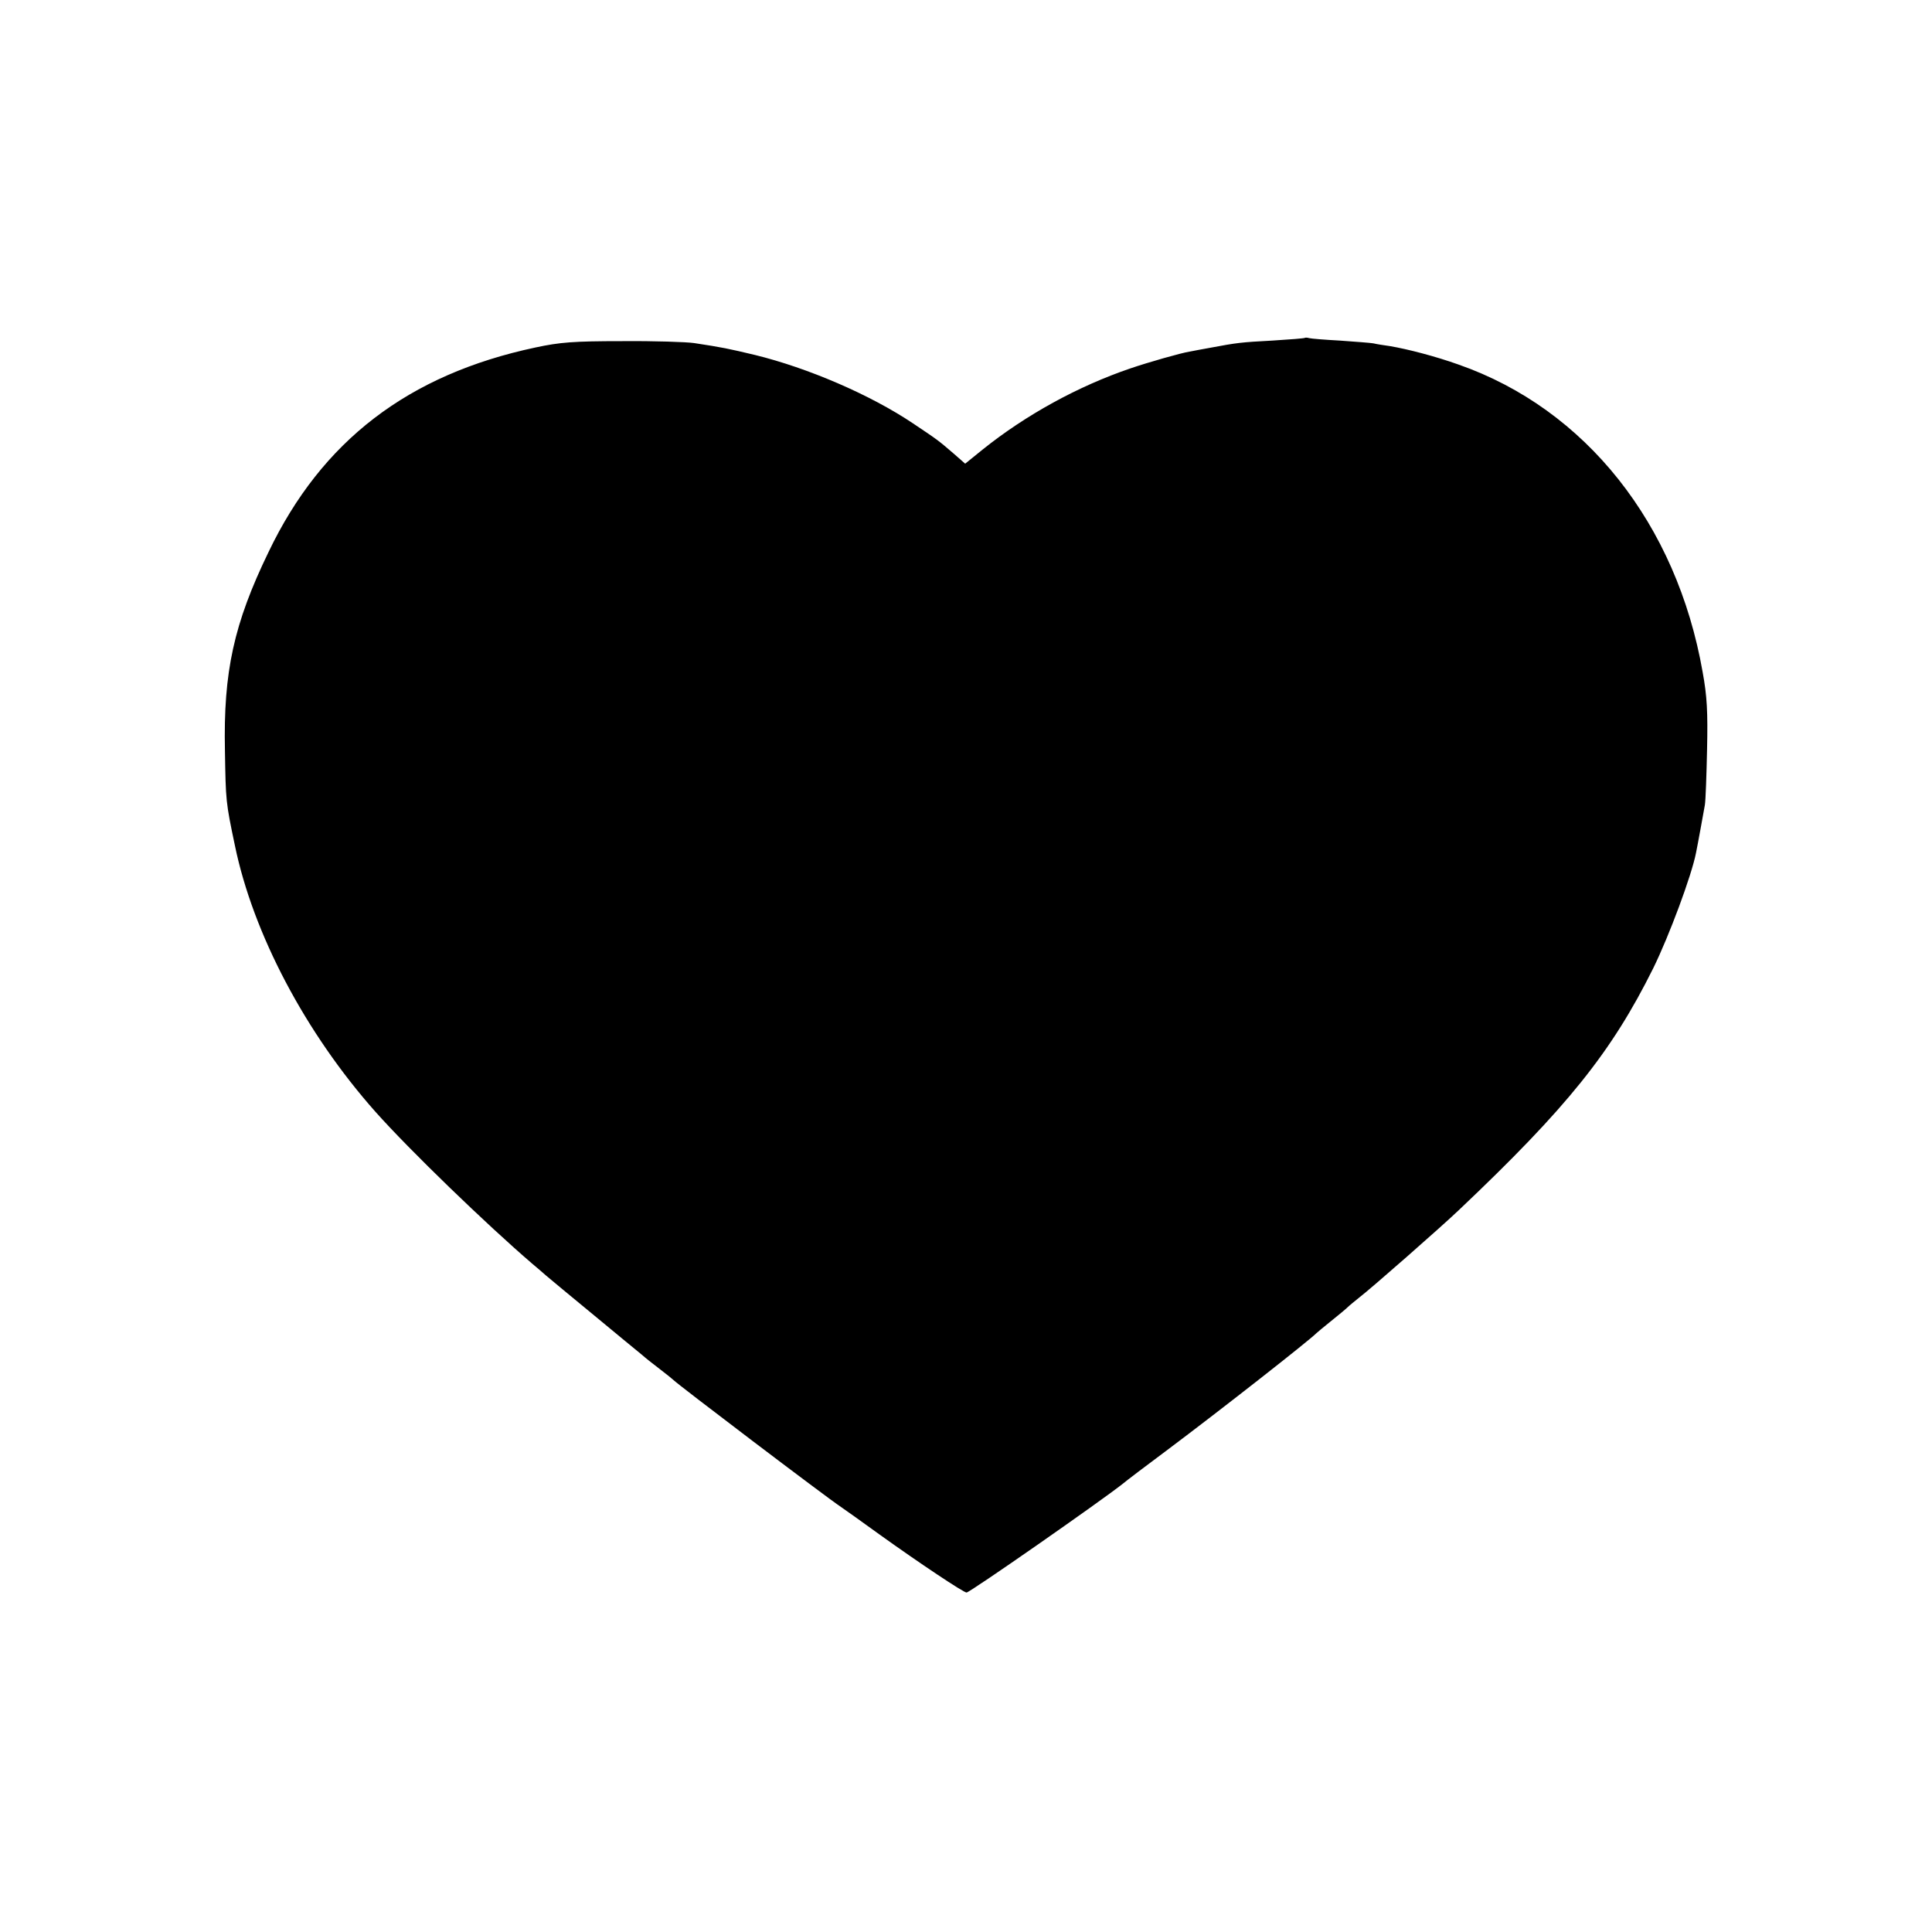
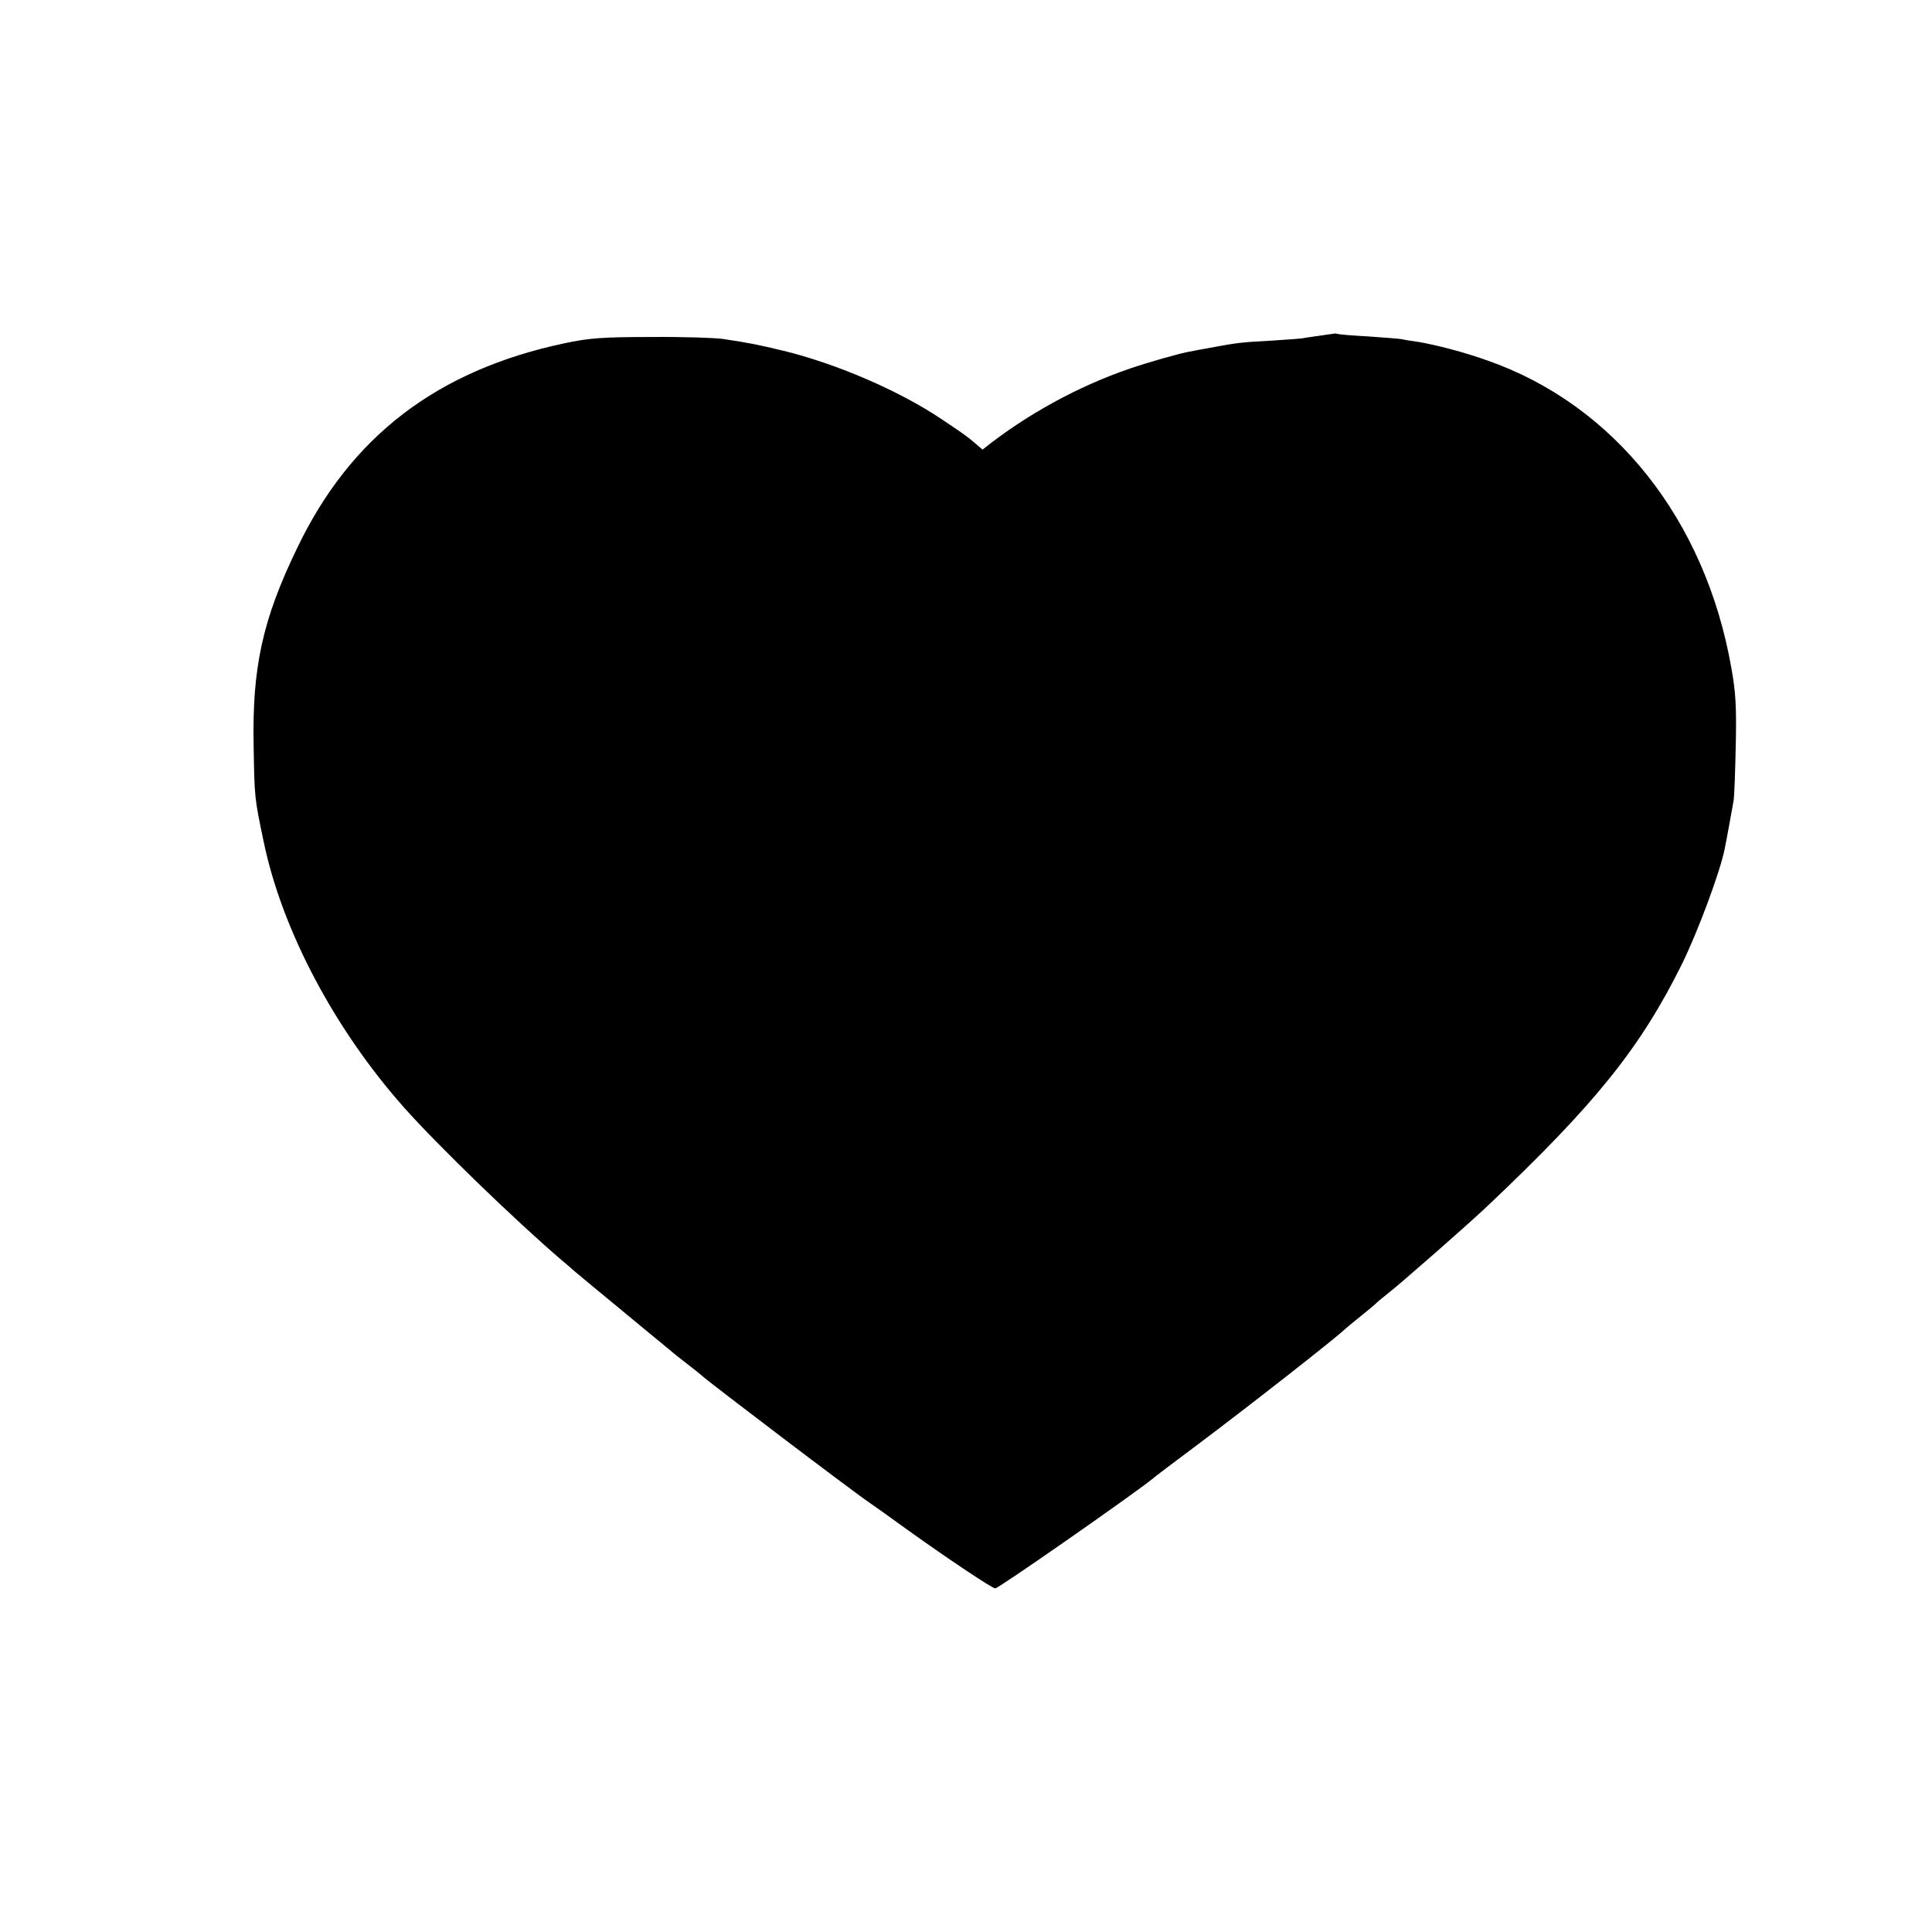
<svg xmlns="http://www.w3.org/2000/svg" version="1.0" width="700pt" height="700pt" viewBox="0 0 700 700" preserveAspectRatio="xMidYMid meet">
  <g transform="translate(0,700) scale(0.1,-0.1)" fill="#000000" stroke="none">
-     <path d="M4728 5776 c-1 -2 -55 -6 -118 -10 -114 -6 -129 -8 -225 -26 -27 -5 -61 -11 -75 -14 -28 -4 -151 -39 -215 -61 -188 -64 -378 -168 -535 -294 l-63 -51 -41 36 c-57 49 -57 49 -148 110 -155 104 -381 201 -573 248 -97 23 -115 27 -220 43 -27 4 -144 8 -260 7 -178 0 -226 -4 -315 -23 -461 -98 -774 -338 -967 -741 -126 -260 -164 -434 -158 -720 3 -183 3 -186 36 -343 66 -320 256 -680 510 -966 122 -137 401 -407 569 -551 14 -12 36 -30 49 -42 13 -11 91 -76 175 -145 83 -69 160 -132 171 -141 11 -10 40 -33 65 -52 25 -19 47 -37 50 -40 10 -12 554 -425 607 -460 12 -8 75 -53 140 -100 145 -104 304 -210 315 -210 12 0 485 330 566 394 9 8 84 65 166 126 192 144 507 391 536 420 3 3 26 22 52 43 26 21 53 43 60 50 7 7 27 23 43 36 42 32 296 255 360 316 393 372 554 573 705 877 58 118 139 336 155 418 7 34 25 134 32 173 3 18 6 109 8 202 3 135 0 193 -16 280 -94 537 -424 953 -884 1114 -84 30 -184 56 -249 67 -21 3 -48 7 -60 10 -11 2 -66 6 -121 10 -55 3 -105 7 -112 9 -6 2 -13 2 -15 1z" />
+     <path d="M4728 5776 c-1 -2 -55 -6 -118 -10 -114 -6 -129 -8 -225 -26 -27 -5 -61 -11 -75 -14 -28 -4 -151 -39 -215 -61 -188 -64 -378 -168 -535 -294 c-57 49 -57 49 -148 110 -155 104 -381 201 -573 248 -97 23 -115 27 -220 43 -27 4 -144 8 -260 7 -178 0 -226 -4 -315 -23 -461 -98 -774 -338 -967 -741 -126 -260 -164 -434 -158 -720 3 -183 3 -186 36 -343 66 -320 256 -680 510 -966 122 -137 401 -407 569 -551 14 -12 36 -30 49 -42 13 -11 91 -76 175 -145 83 -69 160 -132 171 -141 11 -10 40 -33 65 -52 25 -19 47 -37 50 -40 10 -12 554 -425 607 -460 12 -8 75 -53 140 -100 145 -104 304 -210 315 -210 12 0 485 330 566 394 9 8 84 65 166 126 192 144 507 391 536 420 3 3 26 22 52 43 26 21 53 43 60 50 7 7 27 23 43 36 42 32 296 255 360 316 393 372 554 573 705 877 58 118 139 336 155 418 7 34 25 134 32 173 3 18 6 109 8 202 3 135 0 193 -16 280 -94 537 -424 953 -884 1114 -84 30 -184 56 -249 67 -21 3 -48 7 -60 10 -11 2 -66 6 -121 10 -55 3 -105 7 -112 9 -6 2 -13 2 -15 1z" />
  </g>
</svg>